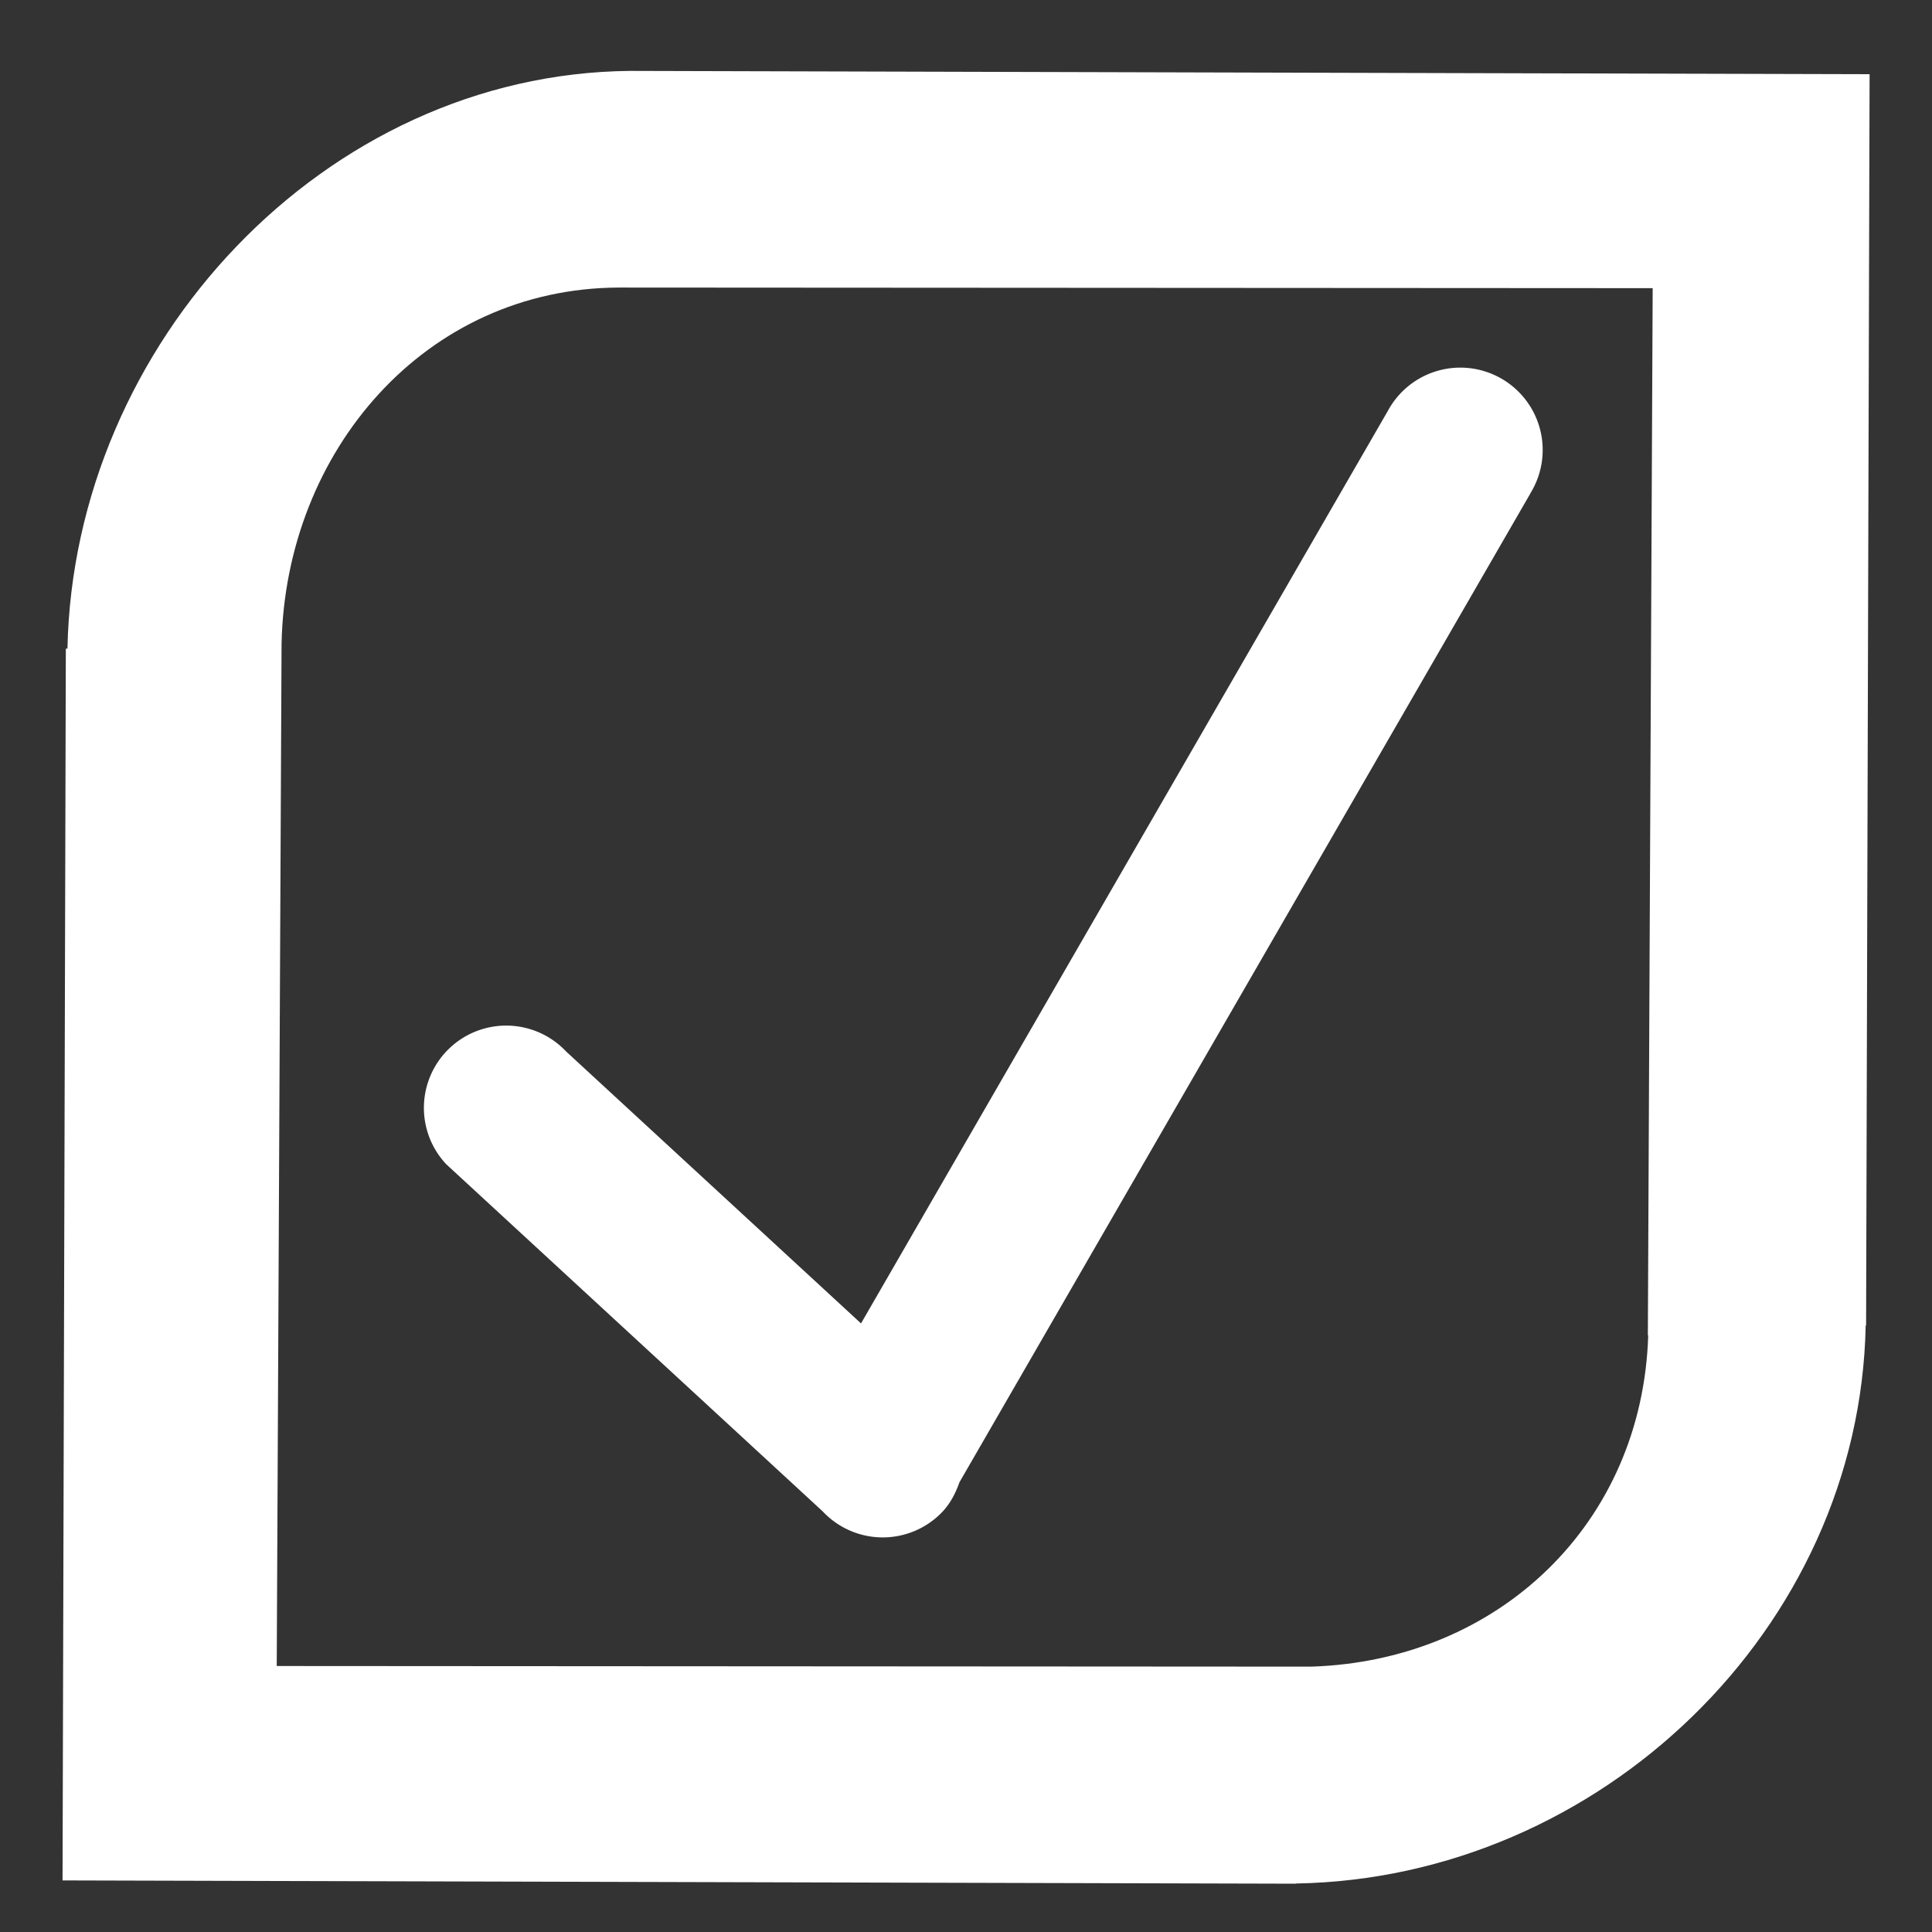
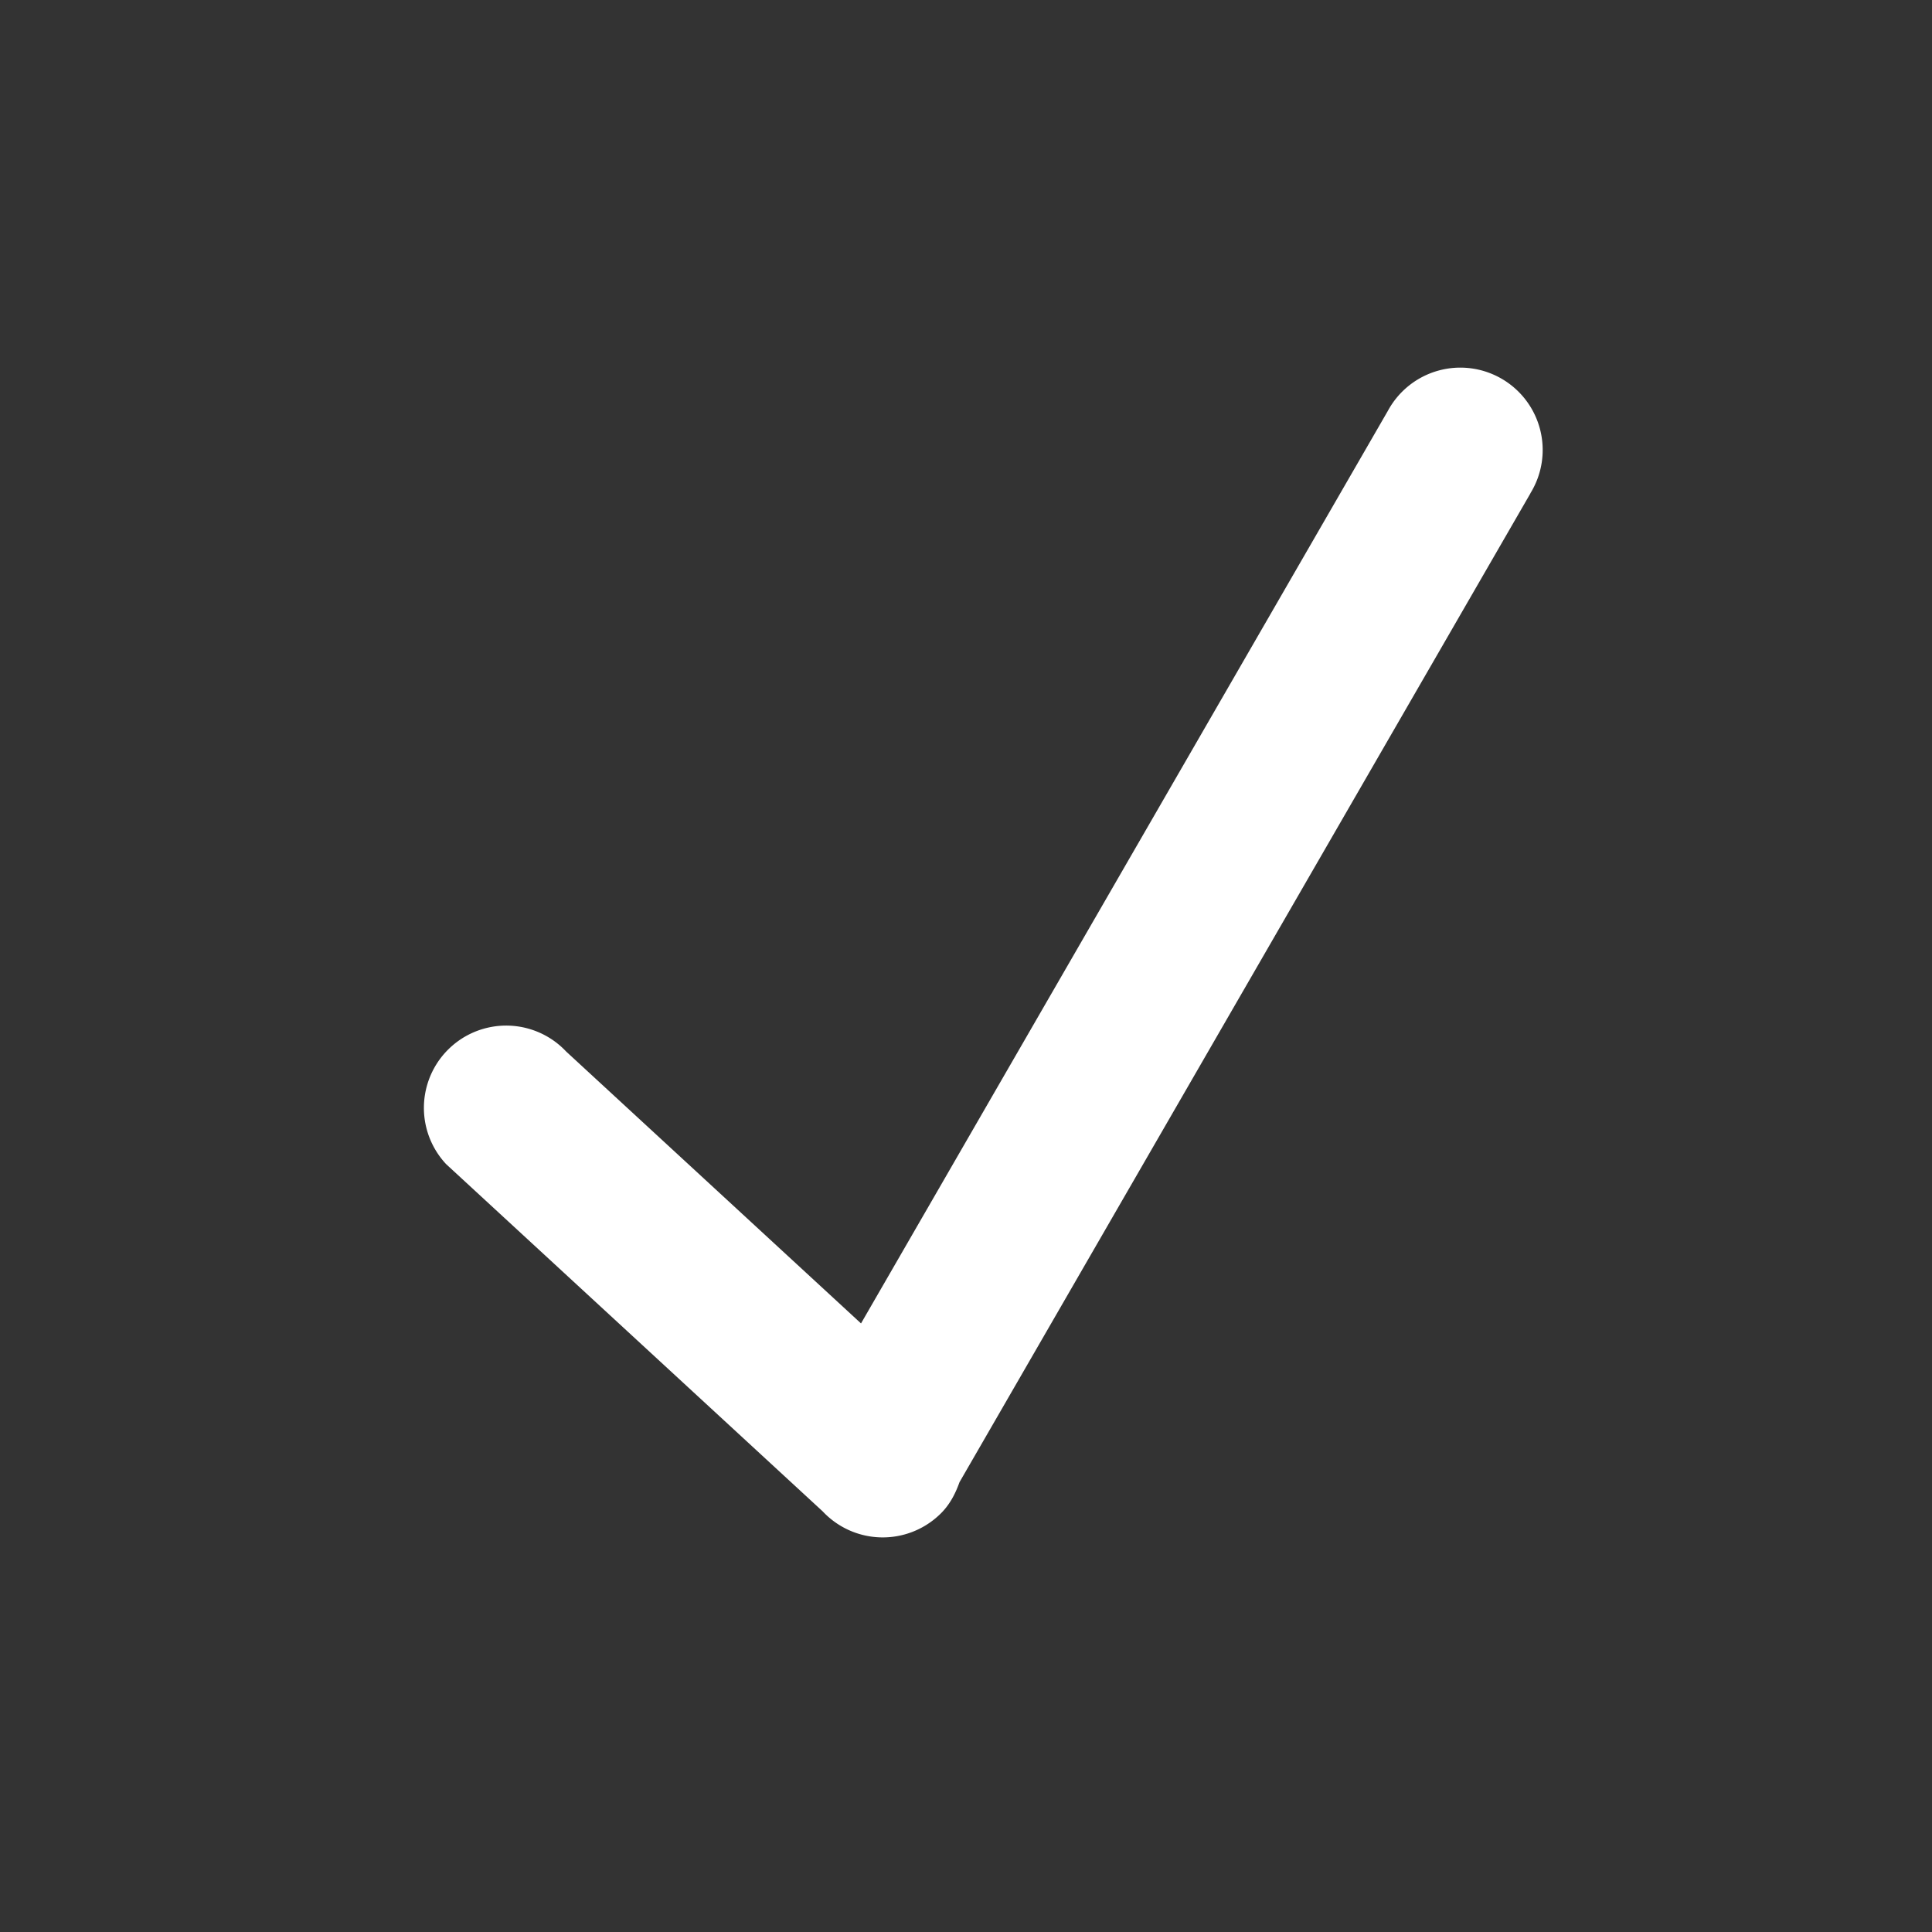
<svg xmlns="http://www.w3.org/2000/svg" id="Layer_1" data-name="Layer 1" viewBox="0 0 800 800">
  <rect x="0" y="0" width="800" height="800" fill="#333333" stroke="none" />
  <defs>
    <style>.cls-1{fill:#fff;}</style>
  </defs>
  <title>icon</title>
  <path class="cls-1" d="M633.73,204.27,397.31,613.74c-1.79,5-4.25,9.77-8.5,13.68a34.09,34.09,0,0,1-48.17-1.61L184.76,482.07a34.07,34.07,0,1,1,49.69-46.64L356.53,548,574.69,170.12a34.1,34.1,0,1,1,59,34.15Z" />
-   <path class="cls-1" d="M260.87,29.36C134.21,30.55,30.48,142.43,27.93,268.58h-.67L25.9,778.64,536.63,780v-.08c125.9-2.12,233.45-105.6,235.91-231.07h.17l1.45-518.12L260.87,29.36ZM682.49,552.92c-2.38,77.73-61.76,134.73-139.57,137.2l-428.33-.26,2-423.4c1.7-79.69,59.47-147.14,139.75-147.39l428,.25-2,433.68.17-.08Z" />
</svg>